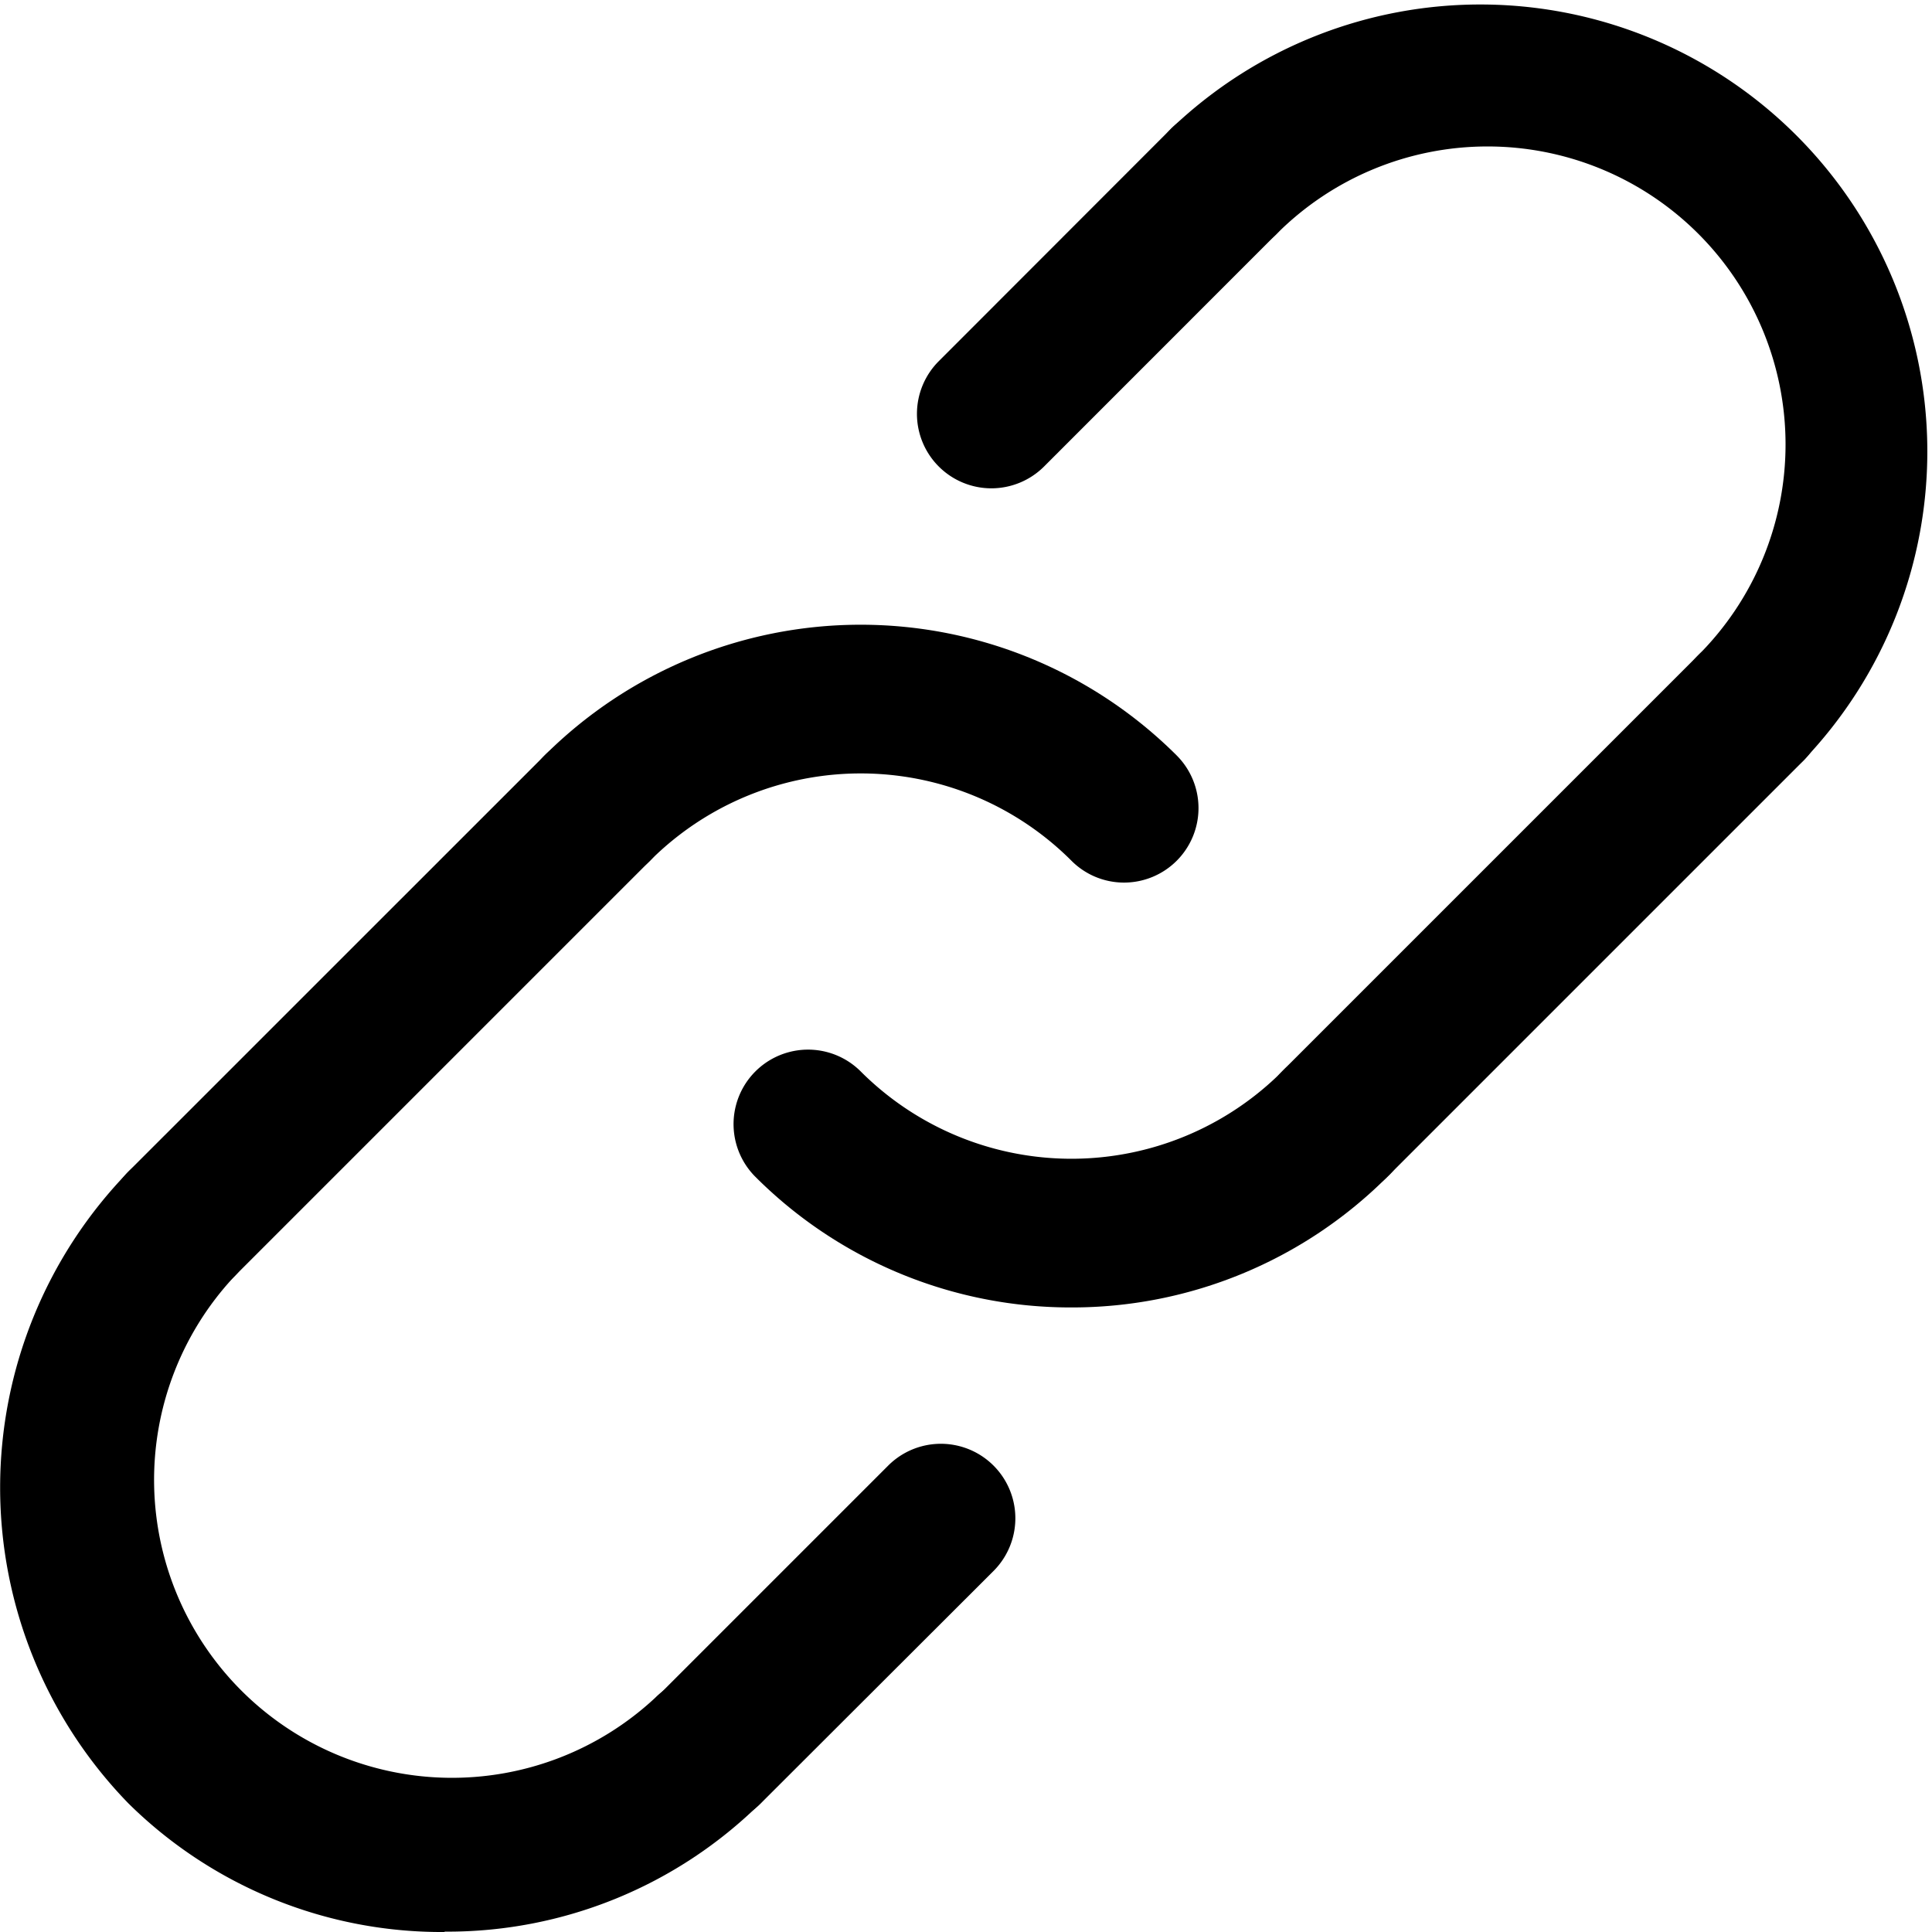
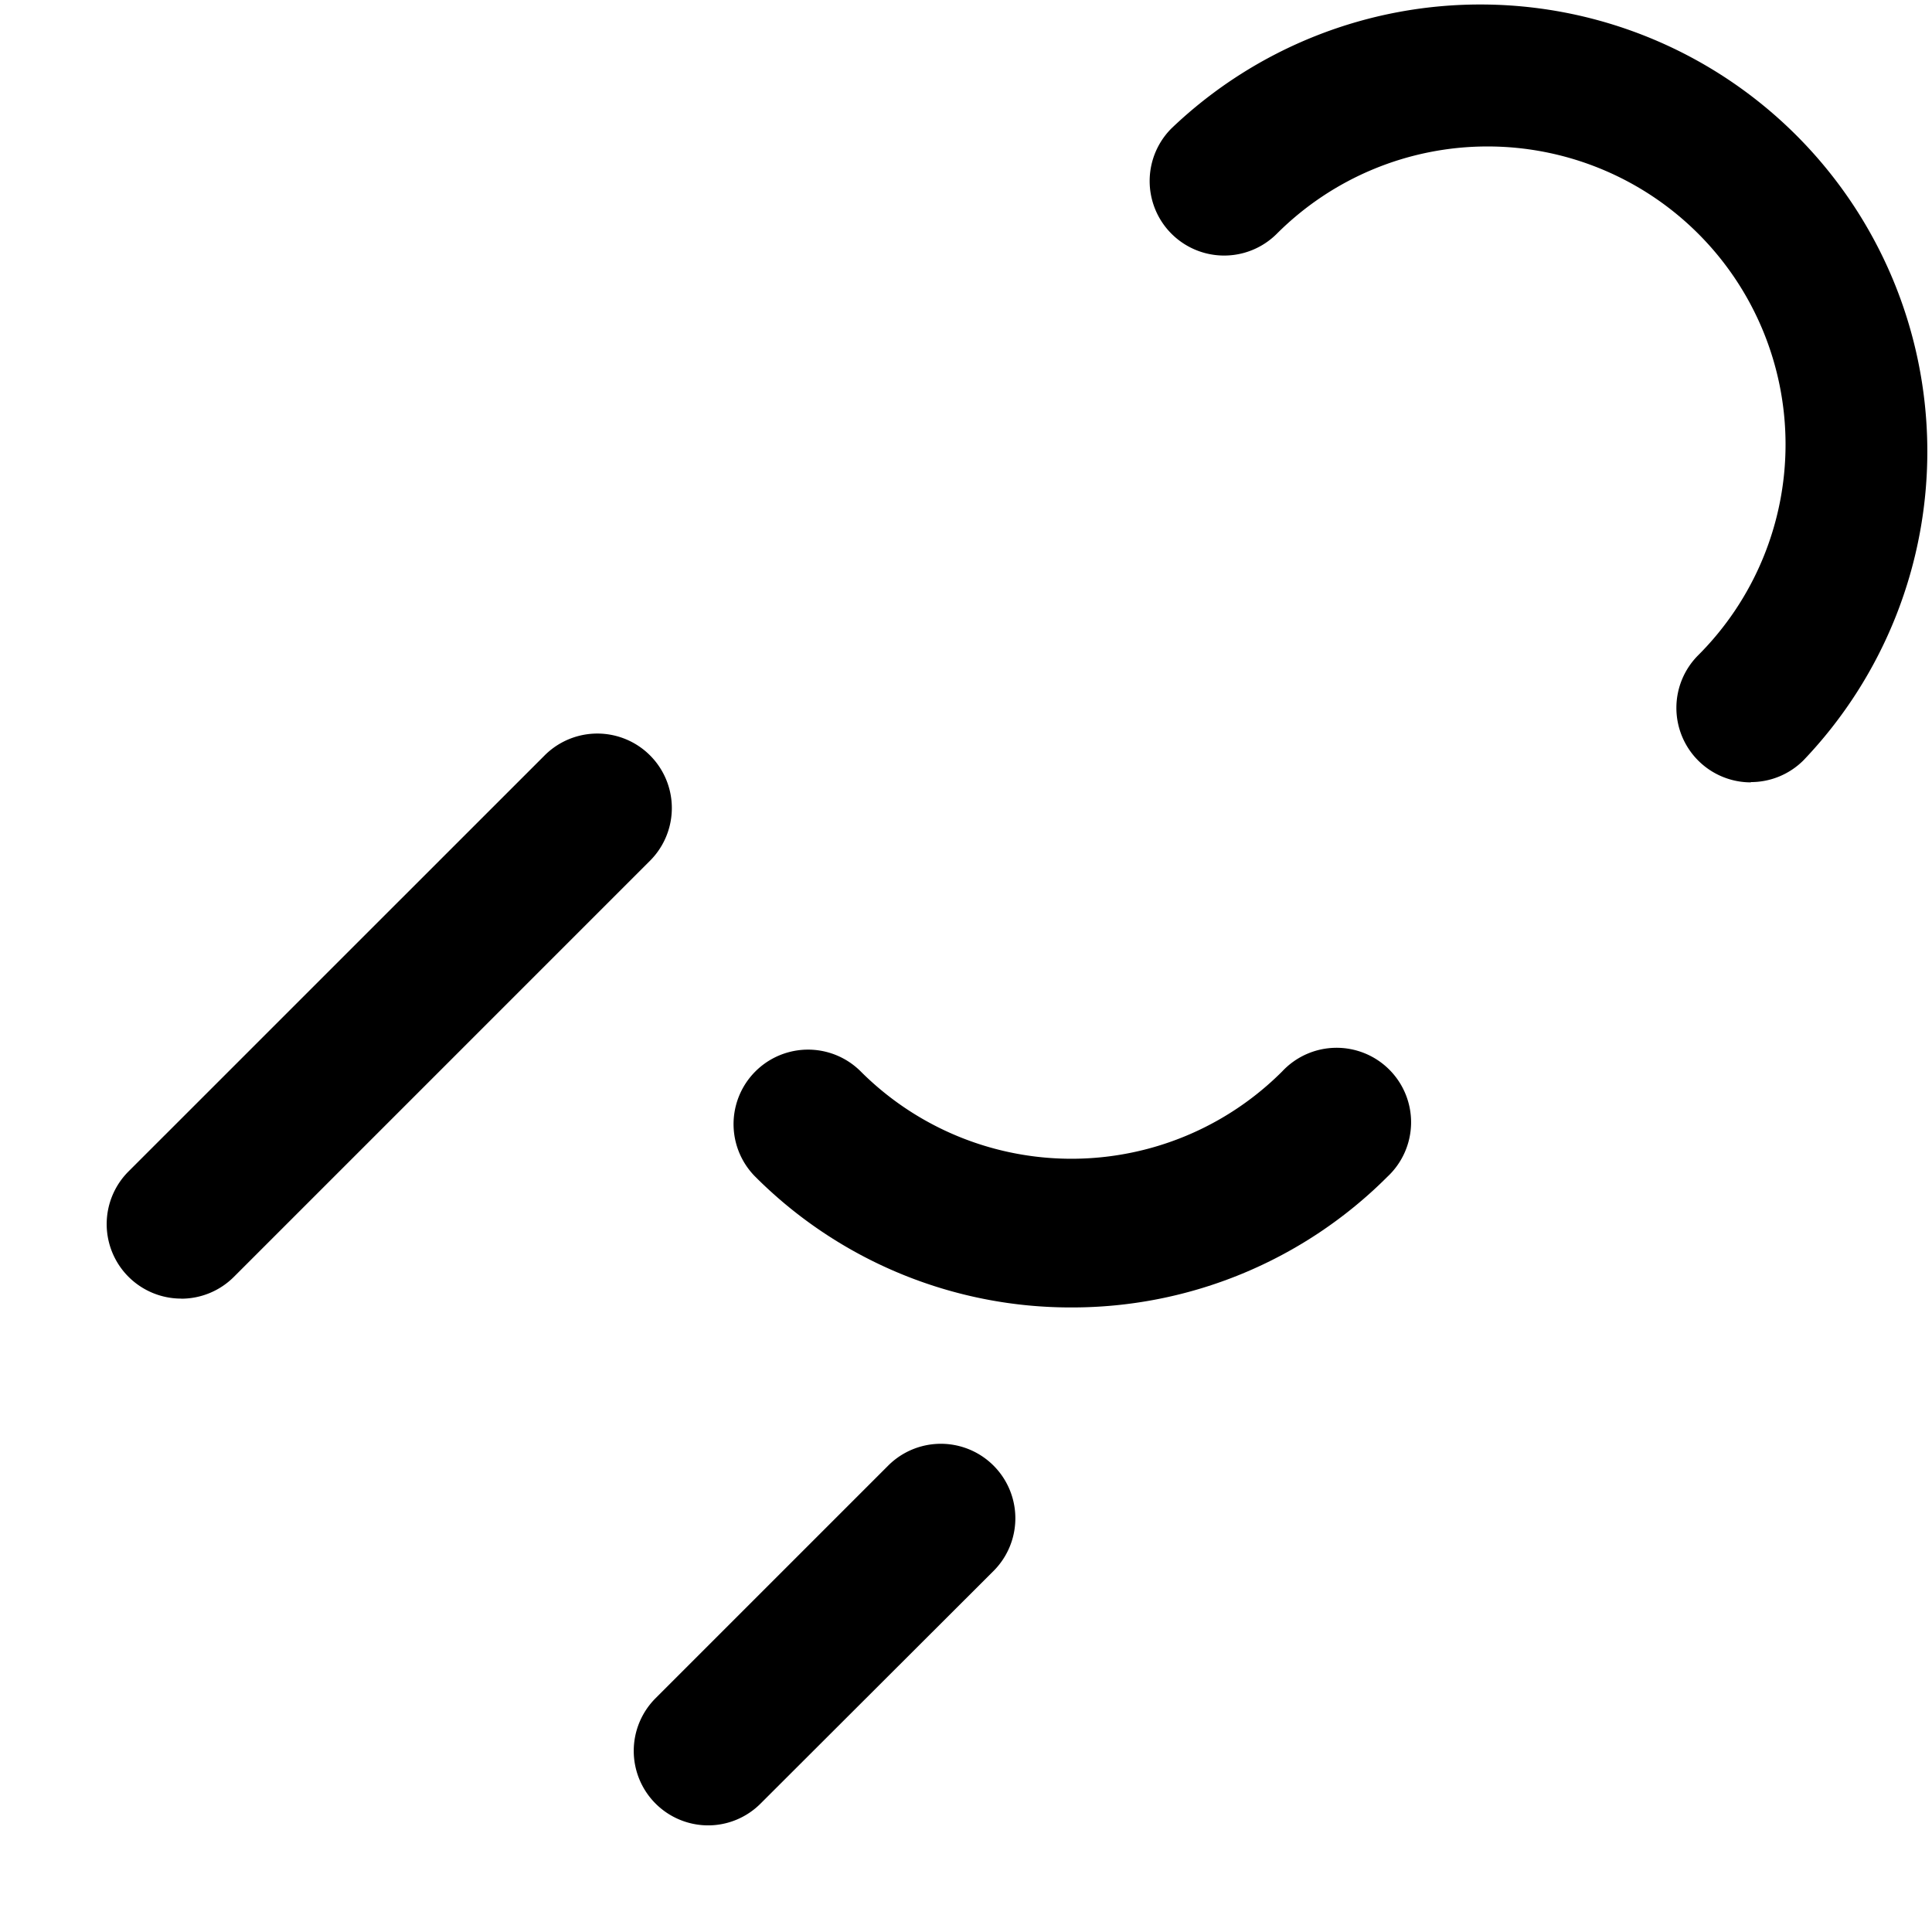
<svg xmlns="http://www.w3.org/2000/svg" width="21.4" height="21.4" viewBox="0 0 21.4 21.4">
  <g id="lien" transform="translate(-6.065 -6.065)">
    <g id="ARC_176_" transform="translate(11.856 12.984)">
      <g id="Groupe_14" data-name="Groupe 14">
-         <path id="Tracé_13" data-name="Tracé 13" d="M26.761,25.691a.821.821,0,0,1-.583-.242,3.3,3.3,0,0,0-4.668,0,.825.825,0,1,1-1.167-1.167,4.956,4.956,0,0,1,7,0,.825.825,0,0,1-.583,1.409Z" transform="translate(-20.101 -22.834)" />
-       </g>
+         </g>
    </g>
    <g id="ARC_175_" transform="translate(14.19 17.691)">
      <g id="Groupe_15" data-name="Groupe 15" transform="translate(0 0)">
        <path id="Tracé_14" data-name="Tracé 14" d="M29.5,37.1A4.935,4.935,0,0,1,26,35.653a.825.825,0,0,1,1.167-1.167,3.3,3.3,0,0,0,4.668,0A.825.825,0,1,1,33,35.653,4.937,4.937,0,0,1,29.5,37.1Z" transform="translate(-25.758 -34.244)" />
      </g>
    </g>
    <g id="LINE_273_" transform="translate(20.024 13.081)">
      <g id="Groupe_16" data-name="Groupe 16">
-         <path id="Tracé_15" data-name="Tracé 15" d="M40.724,29.331a.825.825,0,0,1-.583-1.409l4.609-4.609a.825.825,0,0,1,1.167,1.167l-4.609,4.609a.821.821,0,0,1-.583.242Z" transform="translate(-39.899 -23.071)" />
-       </g>
+         </g>
    </g>
    <g id="LINE_272_" transform="translate(13.081 22.057)">
      <g id="Groupe_17" data-name="Groupe 17">
        <path id="Tracé_16" data-name="Tracé 16" d="M23.9,49.053a.825.825,0,0,1-.583-1.409l2.576-2.576a.825.825,0,0,1,1.167,1.167L24.48,48.811a.821.821,0,0,1-.583.242Z" transform="translate(-23.071 -44.826)" />
      </g>
    </g>
    <g id="LINE_271_" transform="translate(7.247 14.19)">
      <g id="Groupe_18" data-name="Groupe 18" transform="translate(0)">
        <path id="Tracé_17" data-name="Tracé 17" d="M9.754,32.017a.825.825,0,0,1-.583-1.409L13.78,26a.825.825,0,0,1,1.167,1.167l-4.609,4.609a.824.824,0,0,1-.583.242Z" transform="translate(-8.929 -25.758)" />
      </g>
    </g>
    <g id="LINE_270_" transform="translate(16.222 7.247)">
      <g id="Groupe_19" data-name="Groupe 19">
-         <path id="Tracé_18" data-name="Tracé 18" d="M31.509,13.156a.825.825,0,0,1-.583-1.409L33.5,9.171a.825.825,0,1,1,1.167,1.167l-2.576,2.577A.827.827,0,0,1,31.509,13.156Z" transform="translate(-30.684 -8.929)" />
-       </g>
+         </g>
    </g>
    <g id="ARC_174_" transform="translate(6.065 18.798)">
      <g id="Groupe_20" data-name="Groupe 20">
-         <path id="Tracé_19" data-name="Tracé 19" d="M10.989,45.595a4.936,4.936,0,0,1-3.5-1.423,5.017,5.017,0,0,1,0-7,.825.825,0,0,1,1.167,1.167A3.3,3.3,0,0,0,13.323,43a.825.825,0,0,1,1.167,1.167,4.935,4.935,0,0,1-3.5,1.424Z" transform="translate(-6.065 -36.928)" />
-       </g>
+         </g>
    </g>
    <g id="ARC_173_" transform="translate(18.799 6.065)">
      <g id="Groupe_21" data-name="Groupe 21">
        <path id="Tracé_20" data-name="Tracé 20" d="M43.589,14.731a.825.825,0,0,1-.583-1.409,3.3,3.3,0,0,0-4.668-4.668.825.825,0,0,1-1.167-1.167,4.951,4.951,0,0,1,7,7,.824.824,0,0,1-.584.241Z" transform="translate(-36.929 -6.065)" />
      </g>
    </g>
  </g>
</svg>